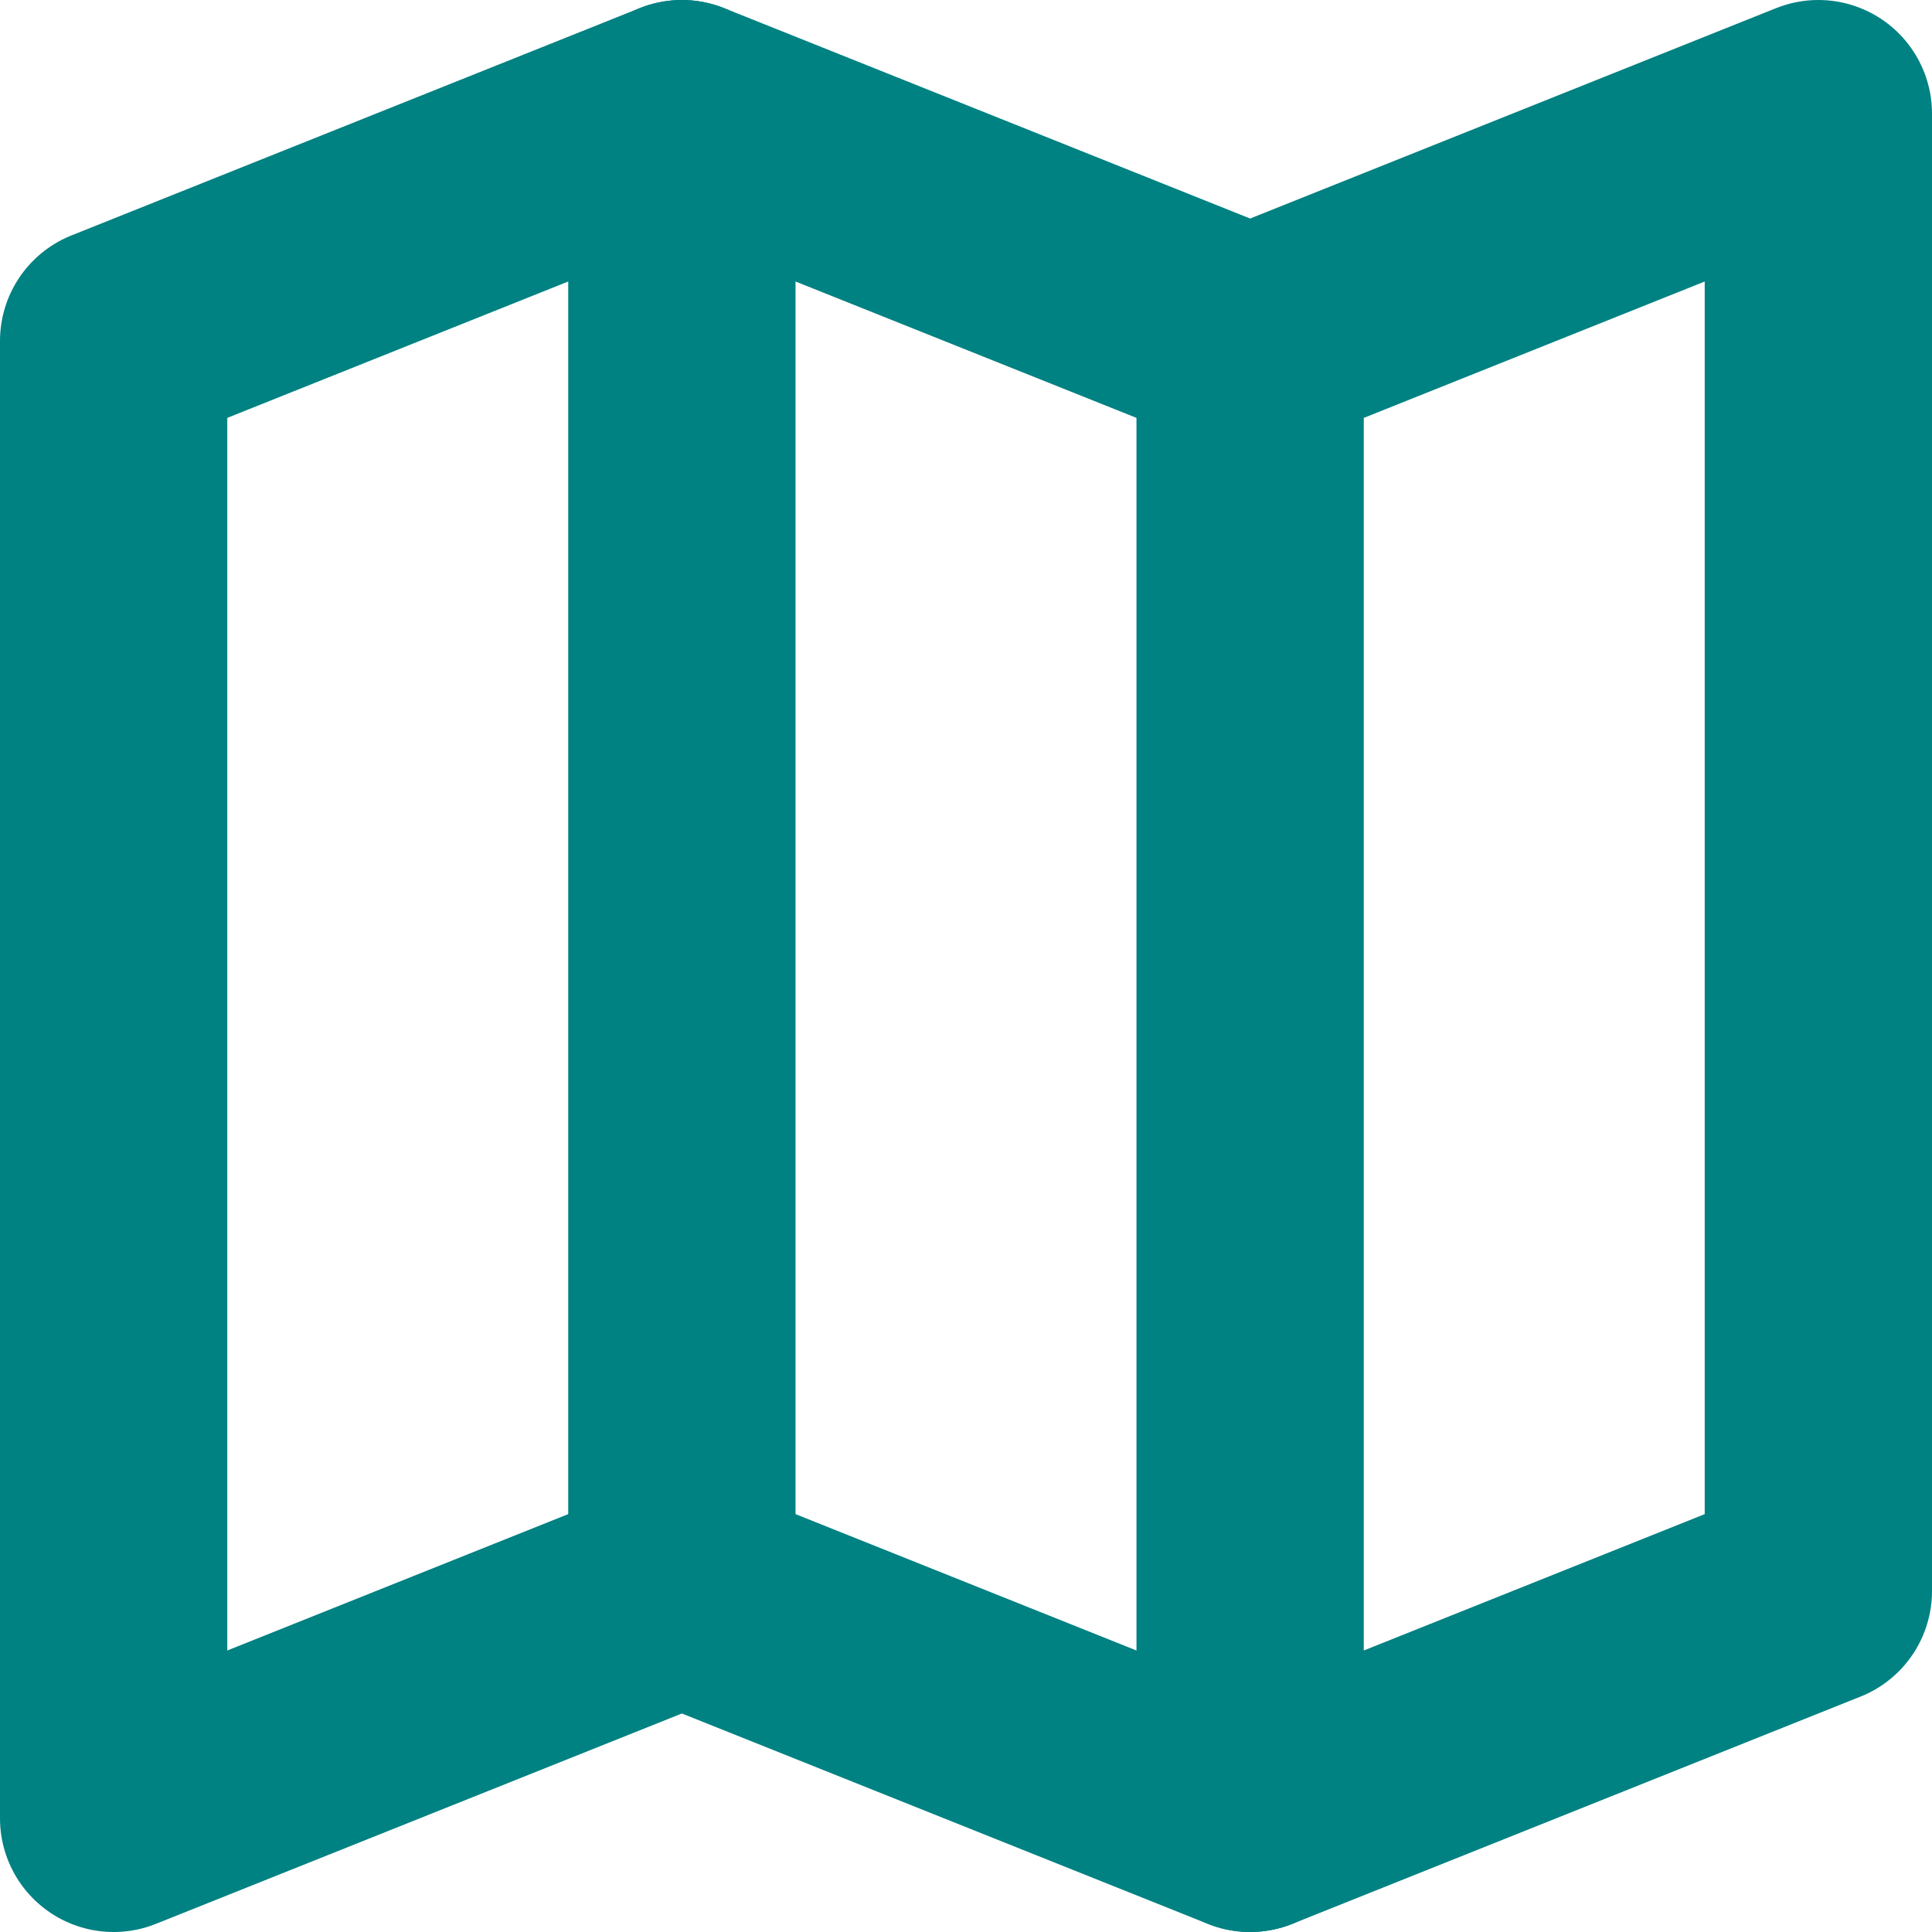
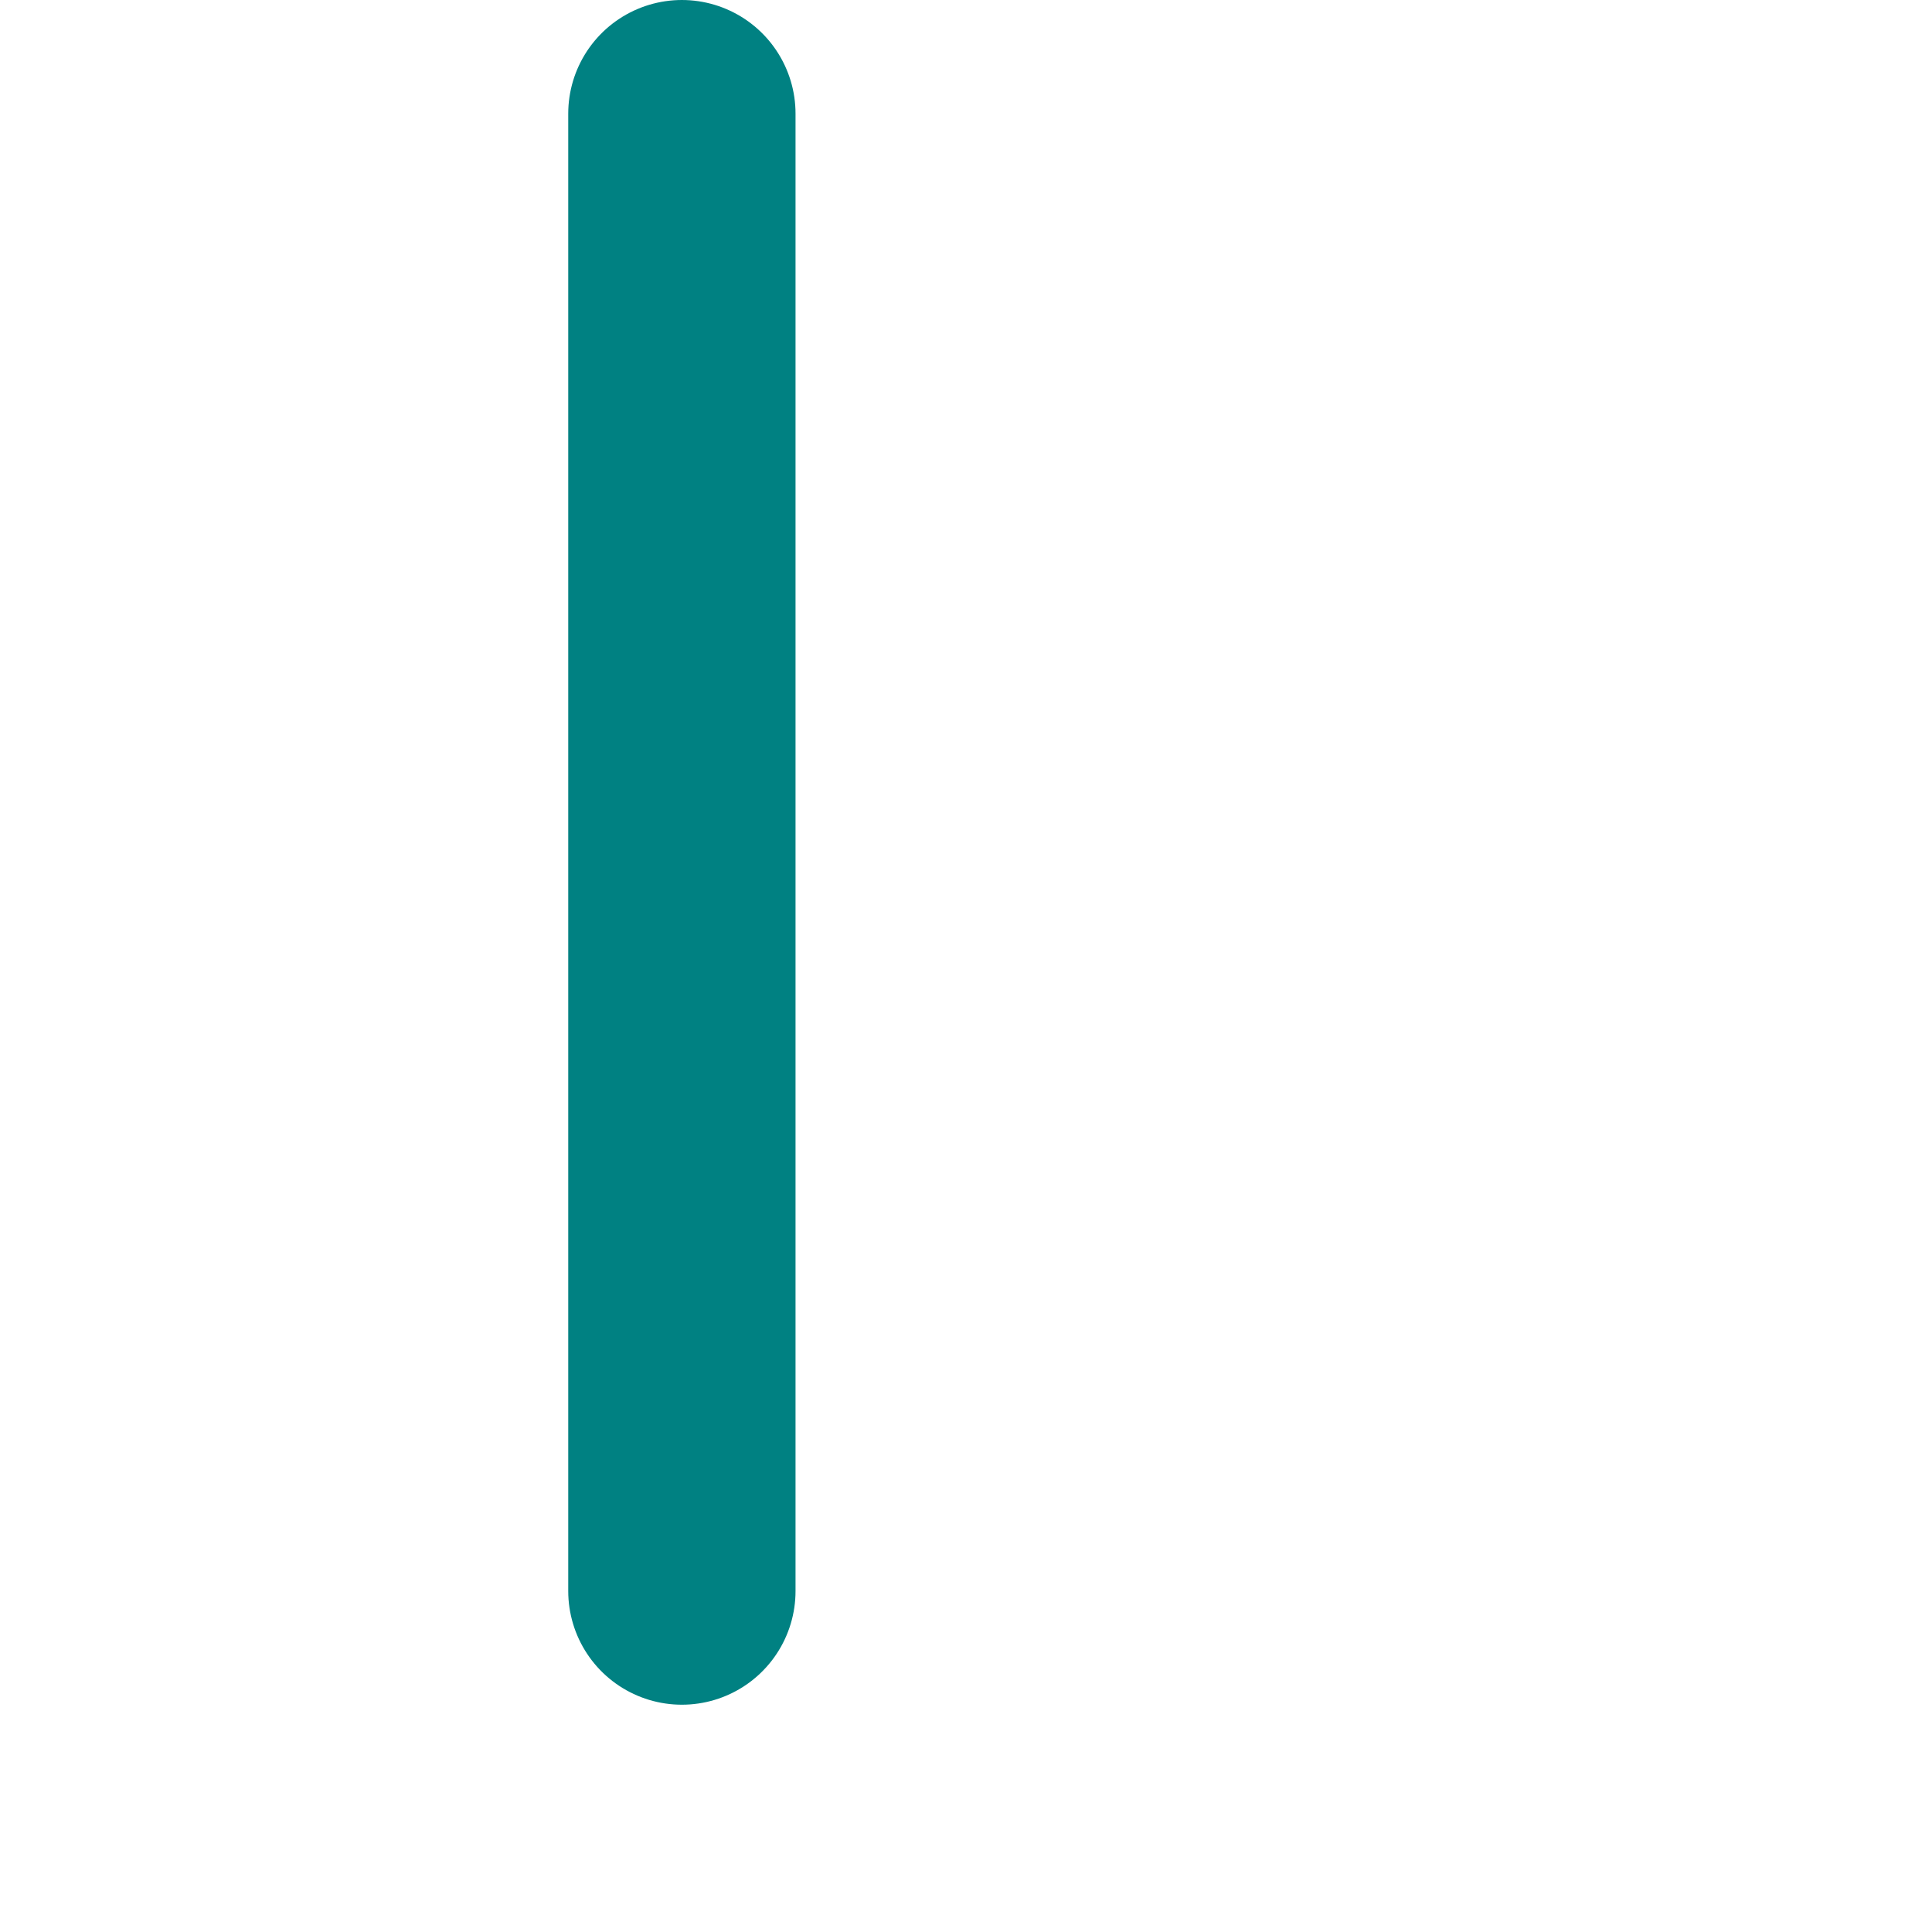
<svg xmlns="http://www.w3.org/2000/svg" width="17" height="17" viewBox="0 0 17 17" fill="none">
  <path d="M6 1V14" stroke="#008182" stroke-width="2" stroke-linecap="round" stroke-linejoin="round" />
-   <path d="M11 3V16" stroke="#008182" stroke-width="2" stroke-linecap="round" stroke-linejoin="round" />
-   <path d="M1 16V3L6 1L11 3L16 1V14L11 16L6 14L1 16Z" stroke="#008182" stroke-width="2" stroke-linecap="round" stroke-linejoin="round" />
</svg>